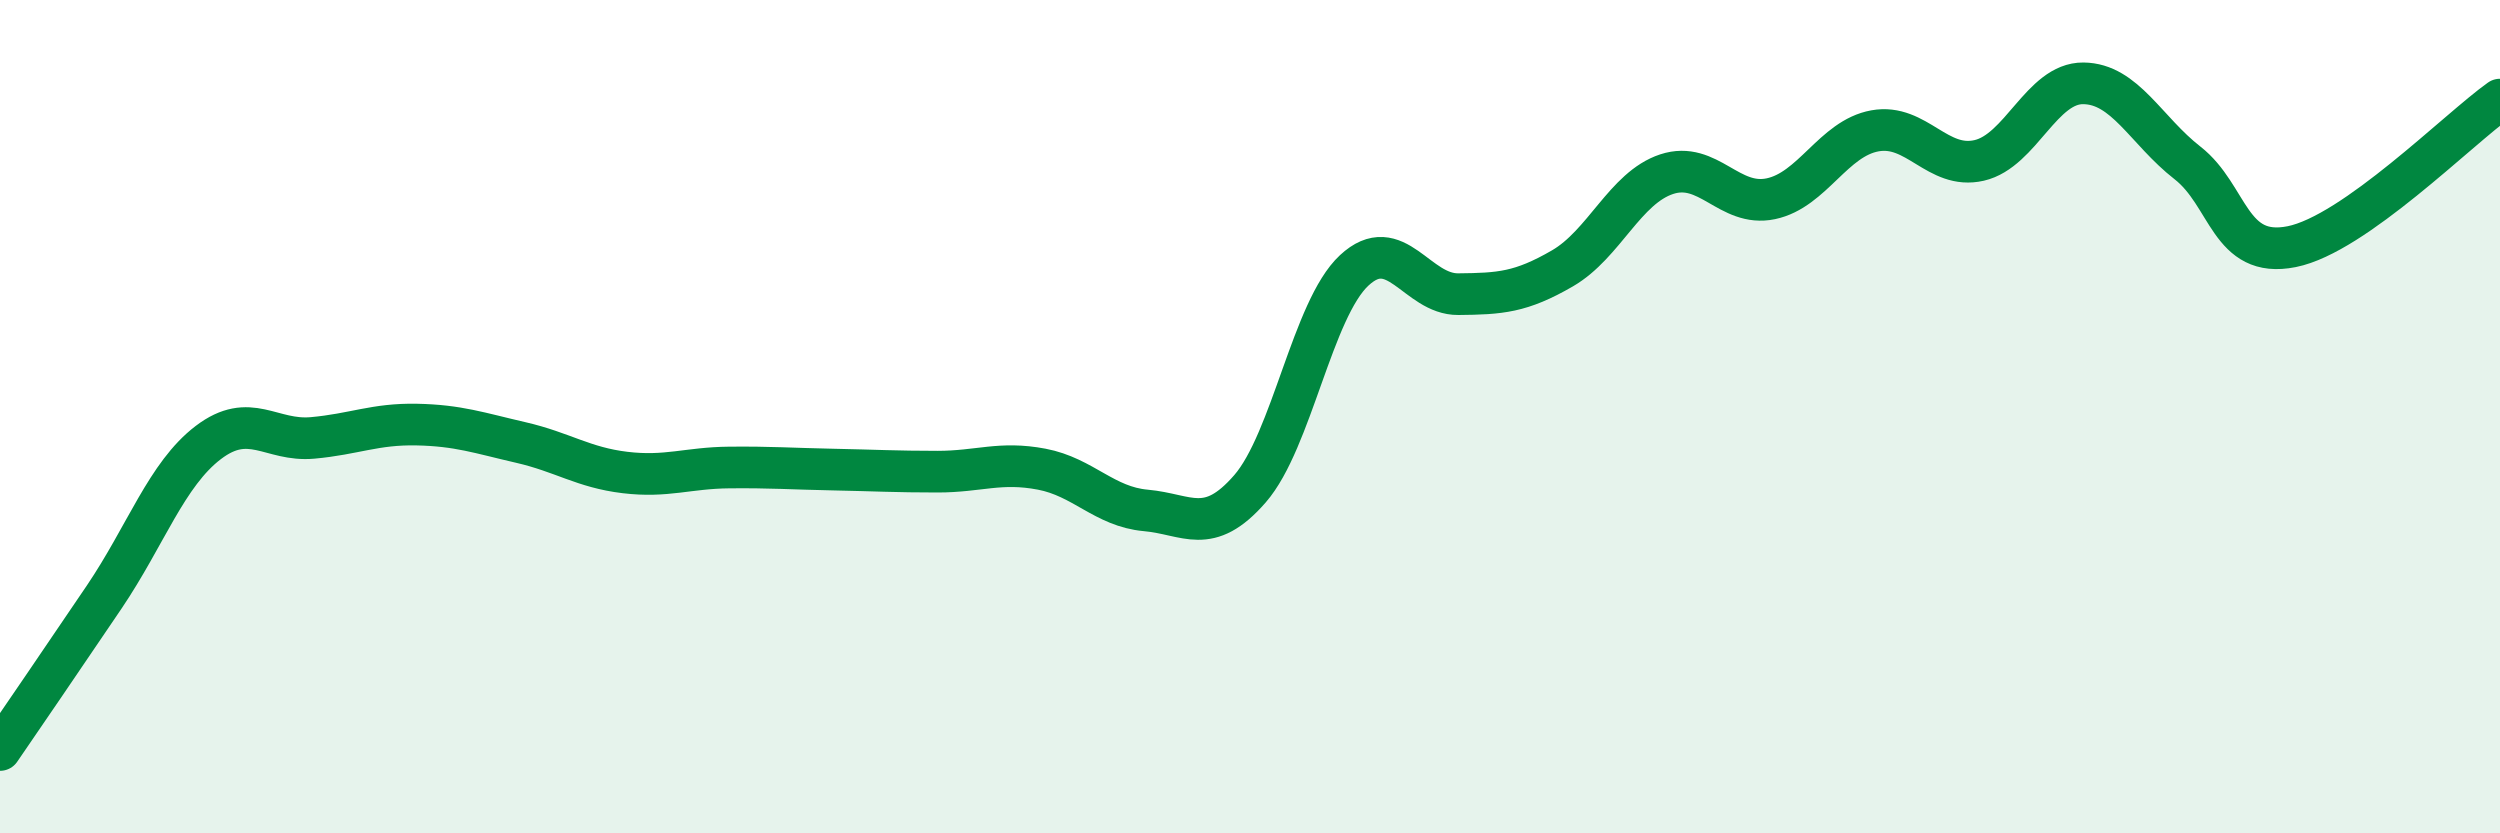
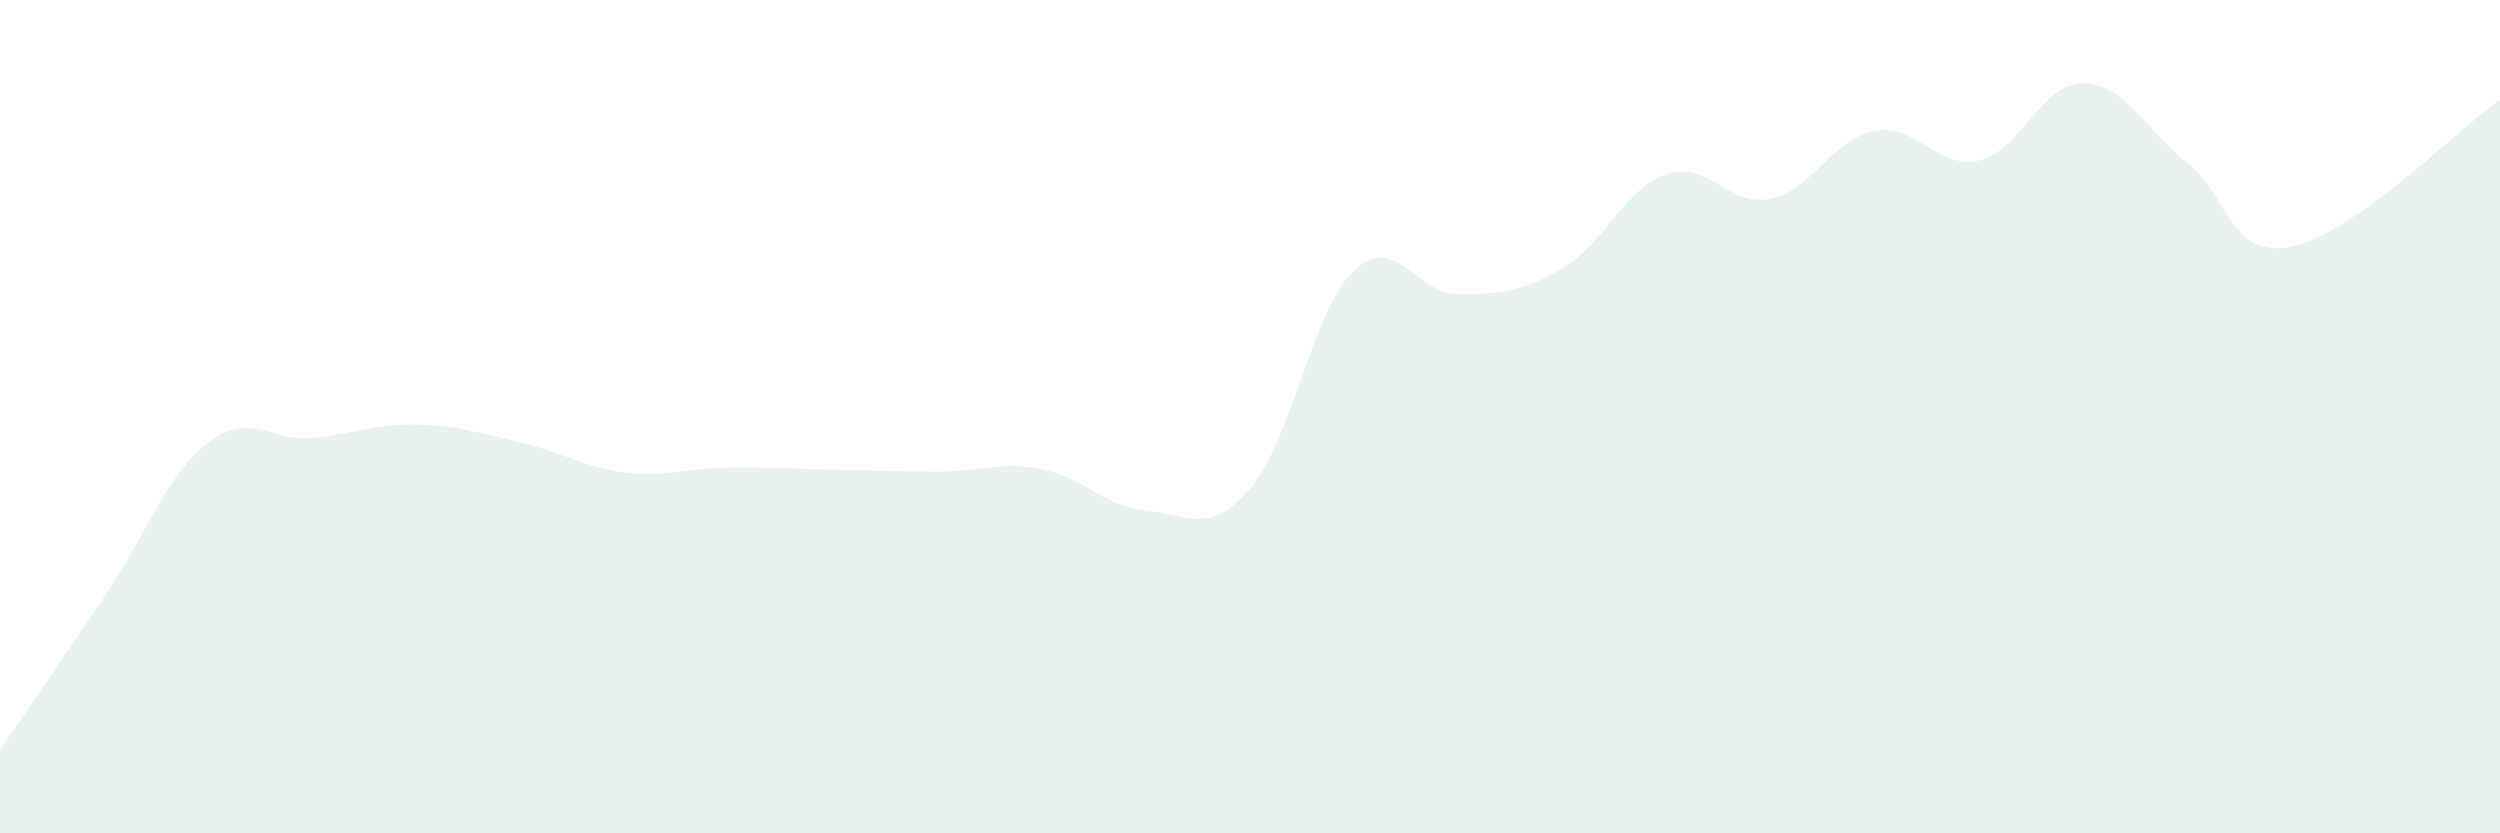
<svg xmlns="http://www.w3.org/2000/svg" width="60" height="20" viewBox="0 0 60 20">
  <path d="M 0,18 C 0.5,17.27 1.5,15.81 2.5,14.33 C 3.5,12.85 4,11.38 5,10.62 C 6,9.86 6.5,10.6 7.5,10.51 C 8.5,10.42 9,10.17 10,10.19 C 11,10.21 11.5,10.39 12.5,10.62 C 13.5,10.85 14,11.22 15,11.34 C 16,11.46 16.5,11.23 17.5,11.22 C 18.5,11.21 19,11.25 20,11.27 C 21,11.29 21.5,11.32 22.5,11.32 C 23.5,11.32 24,11.07 25,11.26 C 26,11.45 26.5,12.16 27.5,12.25 C 28.5,12.34 29,12.88 30,11.73 C 31,10.58 31.5,7.42 32.5,6.49 C 33.5,5.56 34,7.07 35,7.06 C 36,7.05 36.5,7.02 37.5,6.44 C 38.5,5.86 39,4.51 40,4.18 C 41,3.85 41.5,4.98 42.5,4.77 C 43.5,4.56 44,3.32 45,3.14 C 46,2.96 46.5,4.08 47.5,3.85 C 48.5,3.62 49,1.99 50,2 C 51,2.01 51.5,3.13 52.5,3.91 C 53.5,4.69 53.5,6.22 55,5.92 C 56.5,5.62 59,3.1 60,2.39L60 20L0 20Z" fill="#008740" opacity="0.1" stroke-linecap="round" stroke-linejoin="round" />
-   <path d="M 0,18 C 0.5,17.27 1.5,15.81 2.5,14.33 C 3.5,12.85 4,11.38 5,10.62 C 6,9.86 6.5,10.6 7.5,10.51 C 8.5,10.42 9,10.17 10,10.19 C 11,10.21 11.5,10.39 12.5,10.62 C 13.5,10.85 14,11.22 15,11.34 C 16,11.46 16.5,11.23 17.5,11.22 C 18.5,11.21 19,11.25 20,11.27 C 21,11.29 21.5,11.32 22.5,11.32 C 23.5,11.32 24,11.07 25,11.26 C 26,11.45 26.5,12.16 27.5,12.25 C 28.5,12.34 29,12.88 30,11.73 C 31,10.58 31.5,7.42 32.5,6.49 C 33.5,5.56 34,7.07 35,7.06 C 36,7.05 36.5,7.02 37.5,6.44 C 38.5,5.86 39,4.51 40,4.18 C 41,3.85 41.5,4.98 42.5,4.77 C 43.5,4.56 44,3.32 45,3.14 C 46,2.96 46.5,4.08 47.5,3.85 C 48.5,3.62 49,1.99 50,2 C 51,2.01 51.5,3.13 52.5,3.91 C 53.5,4.69 53.5,6.22 55,5.92 C 56.5,5.62 59,3.1 60,2.39" stroke="#008740" stroke-width="1" fill="none" stroke-linecap="round" stroke-linejoin="round" />
</svg>